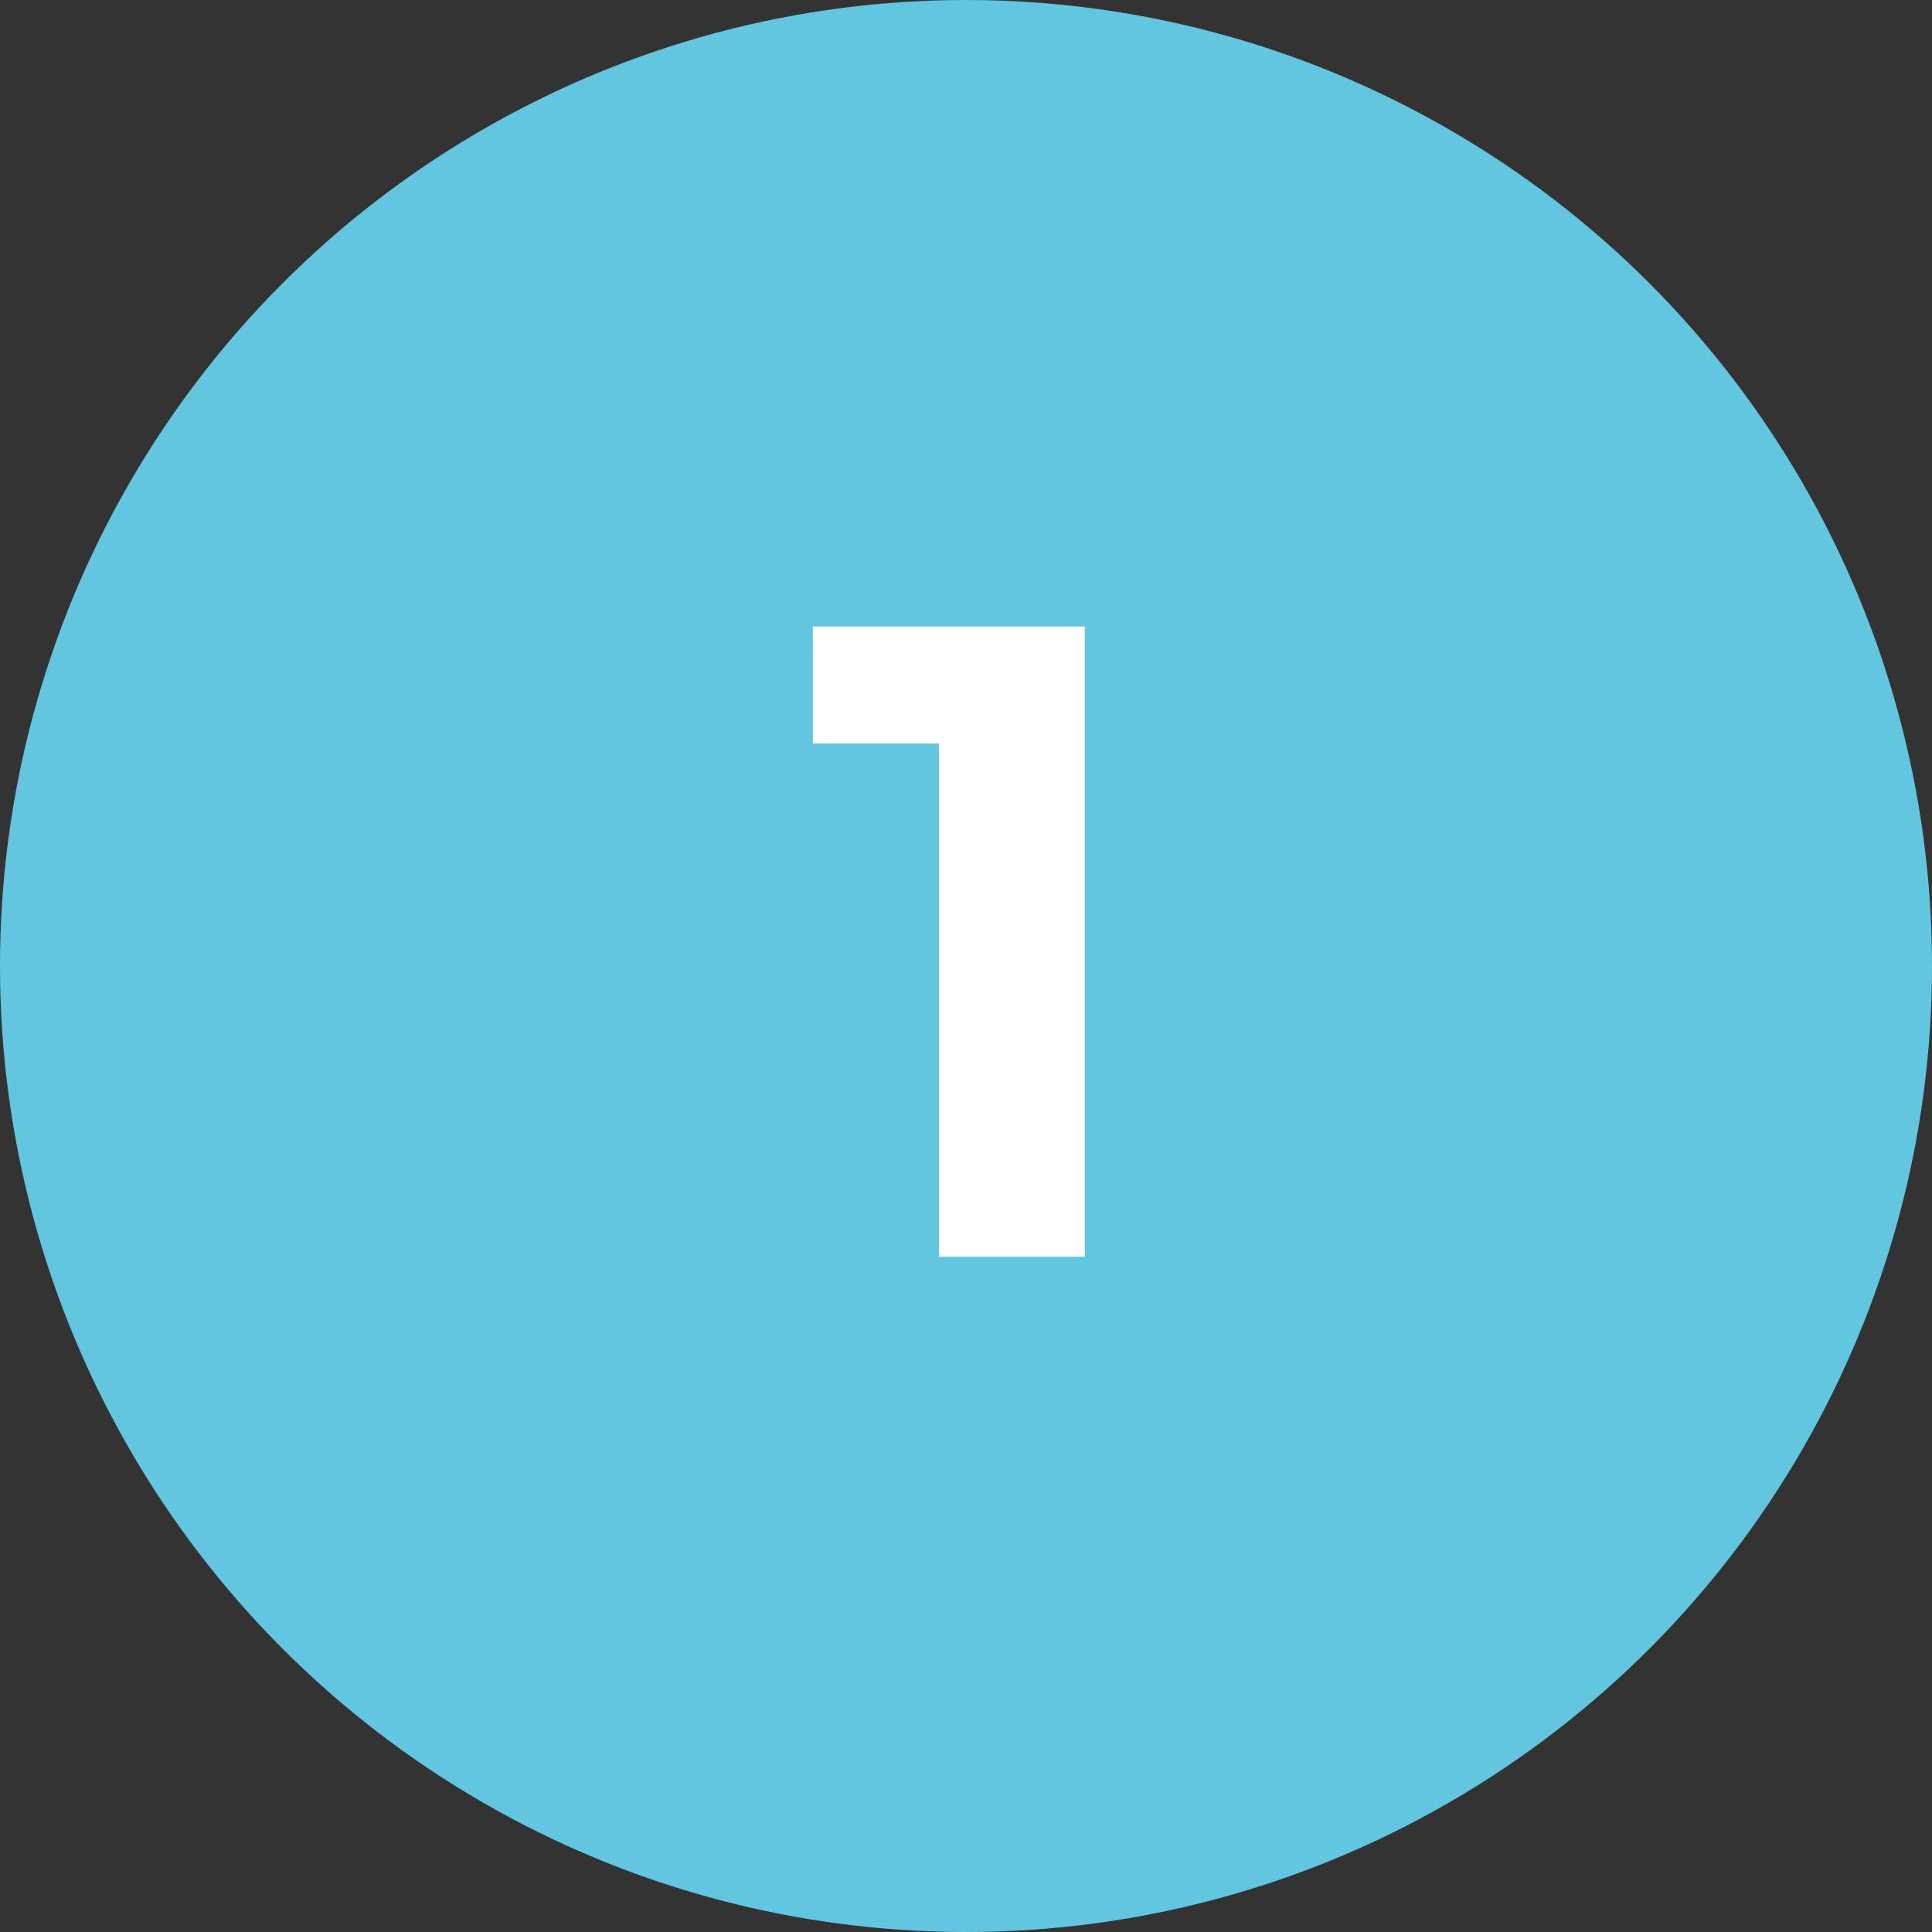
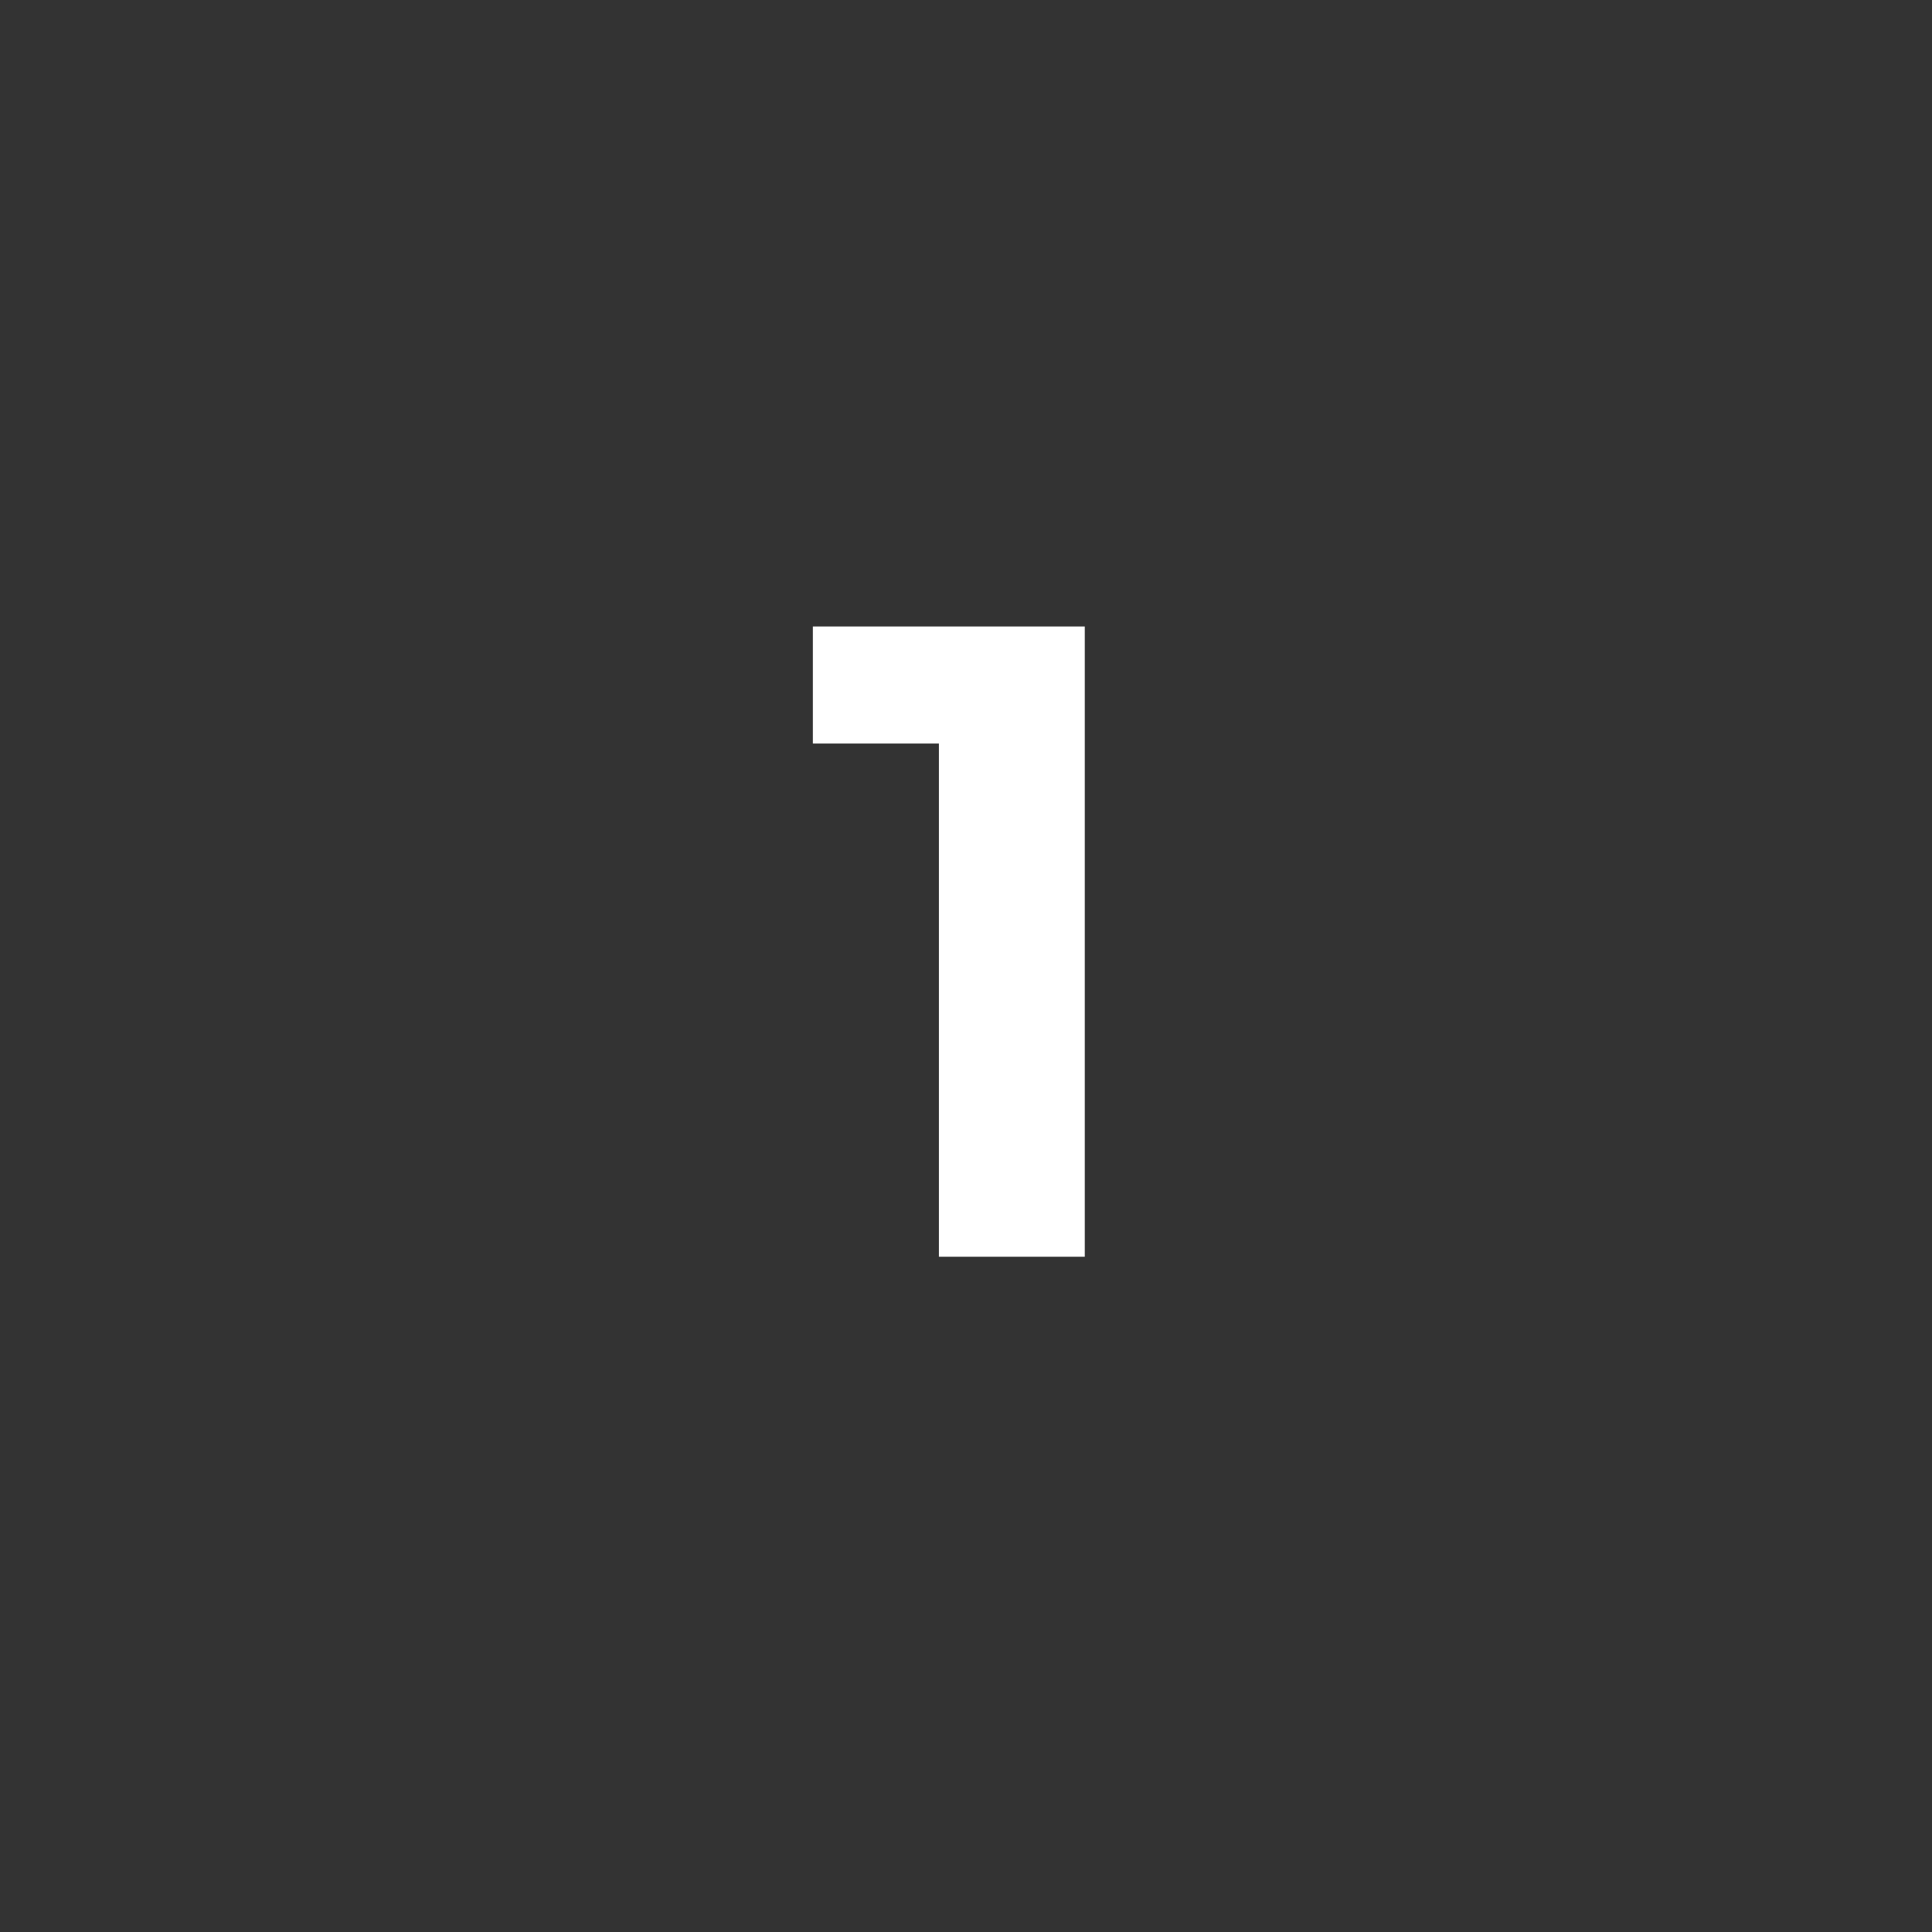
<svg xmlns="http://www.w3.org/2000/svg" width="103" height="103" viewBox="0 0 103 103" fill="none">
  <rect x="0" y="0" width="103" height="103" fill="#333333" stroke="none" />
-   <circle cx="51.5" cy="51.5" r="51.5" fill="#62C6E1" />
  <path d="M57.832 33.4V67H50.056V39.64H43.336V33.4H57.832Z" fill="white" />
</svg>